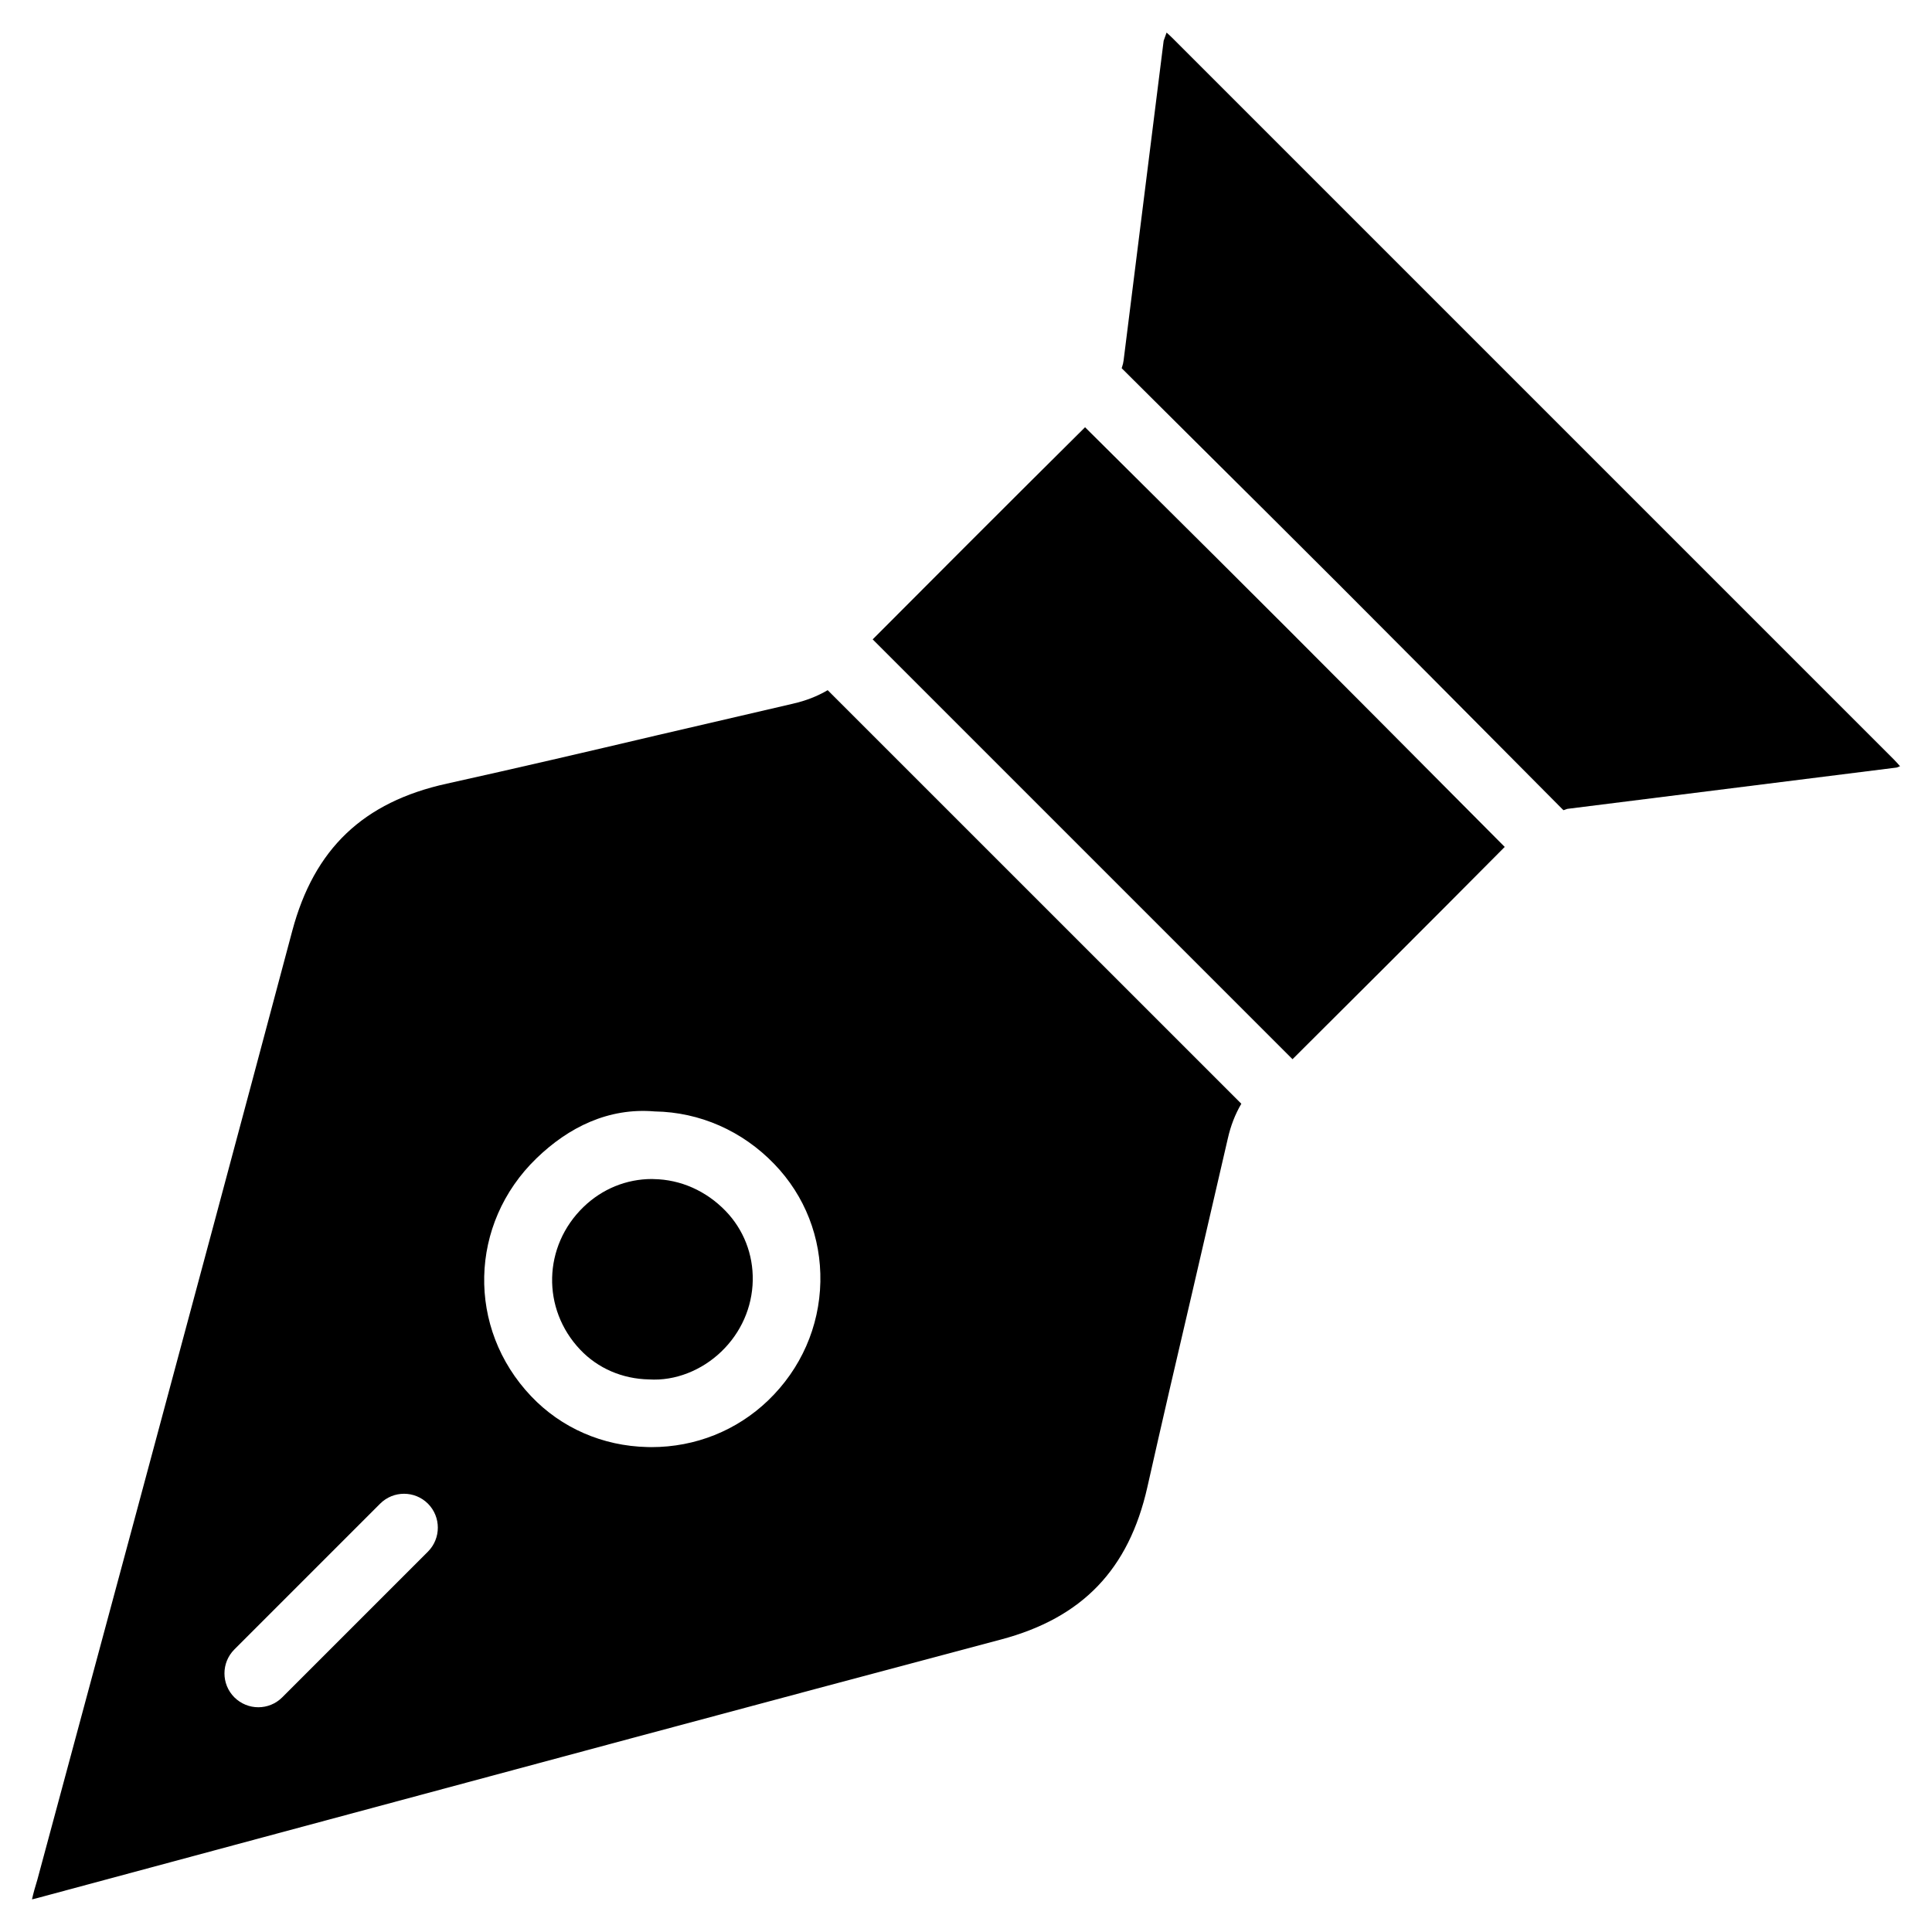
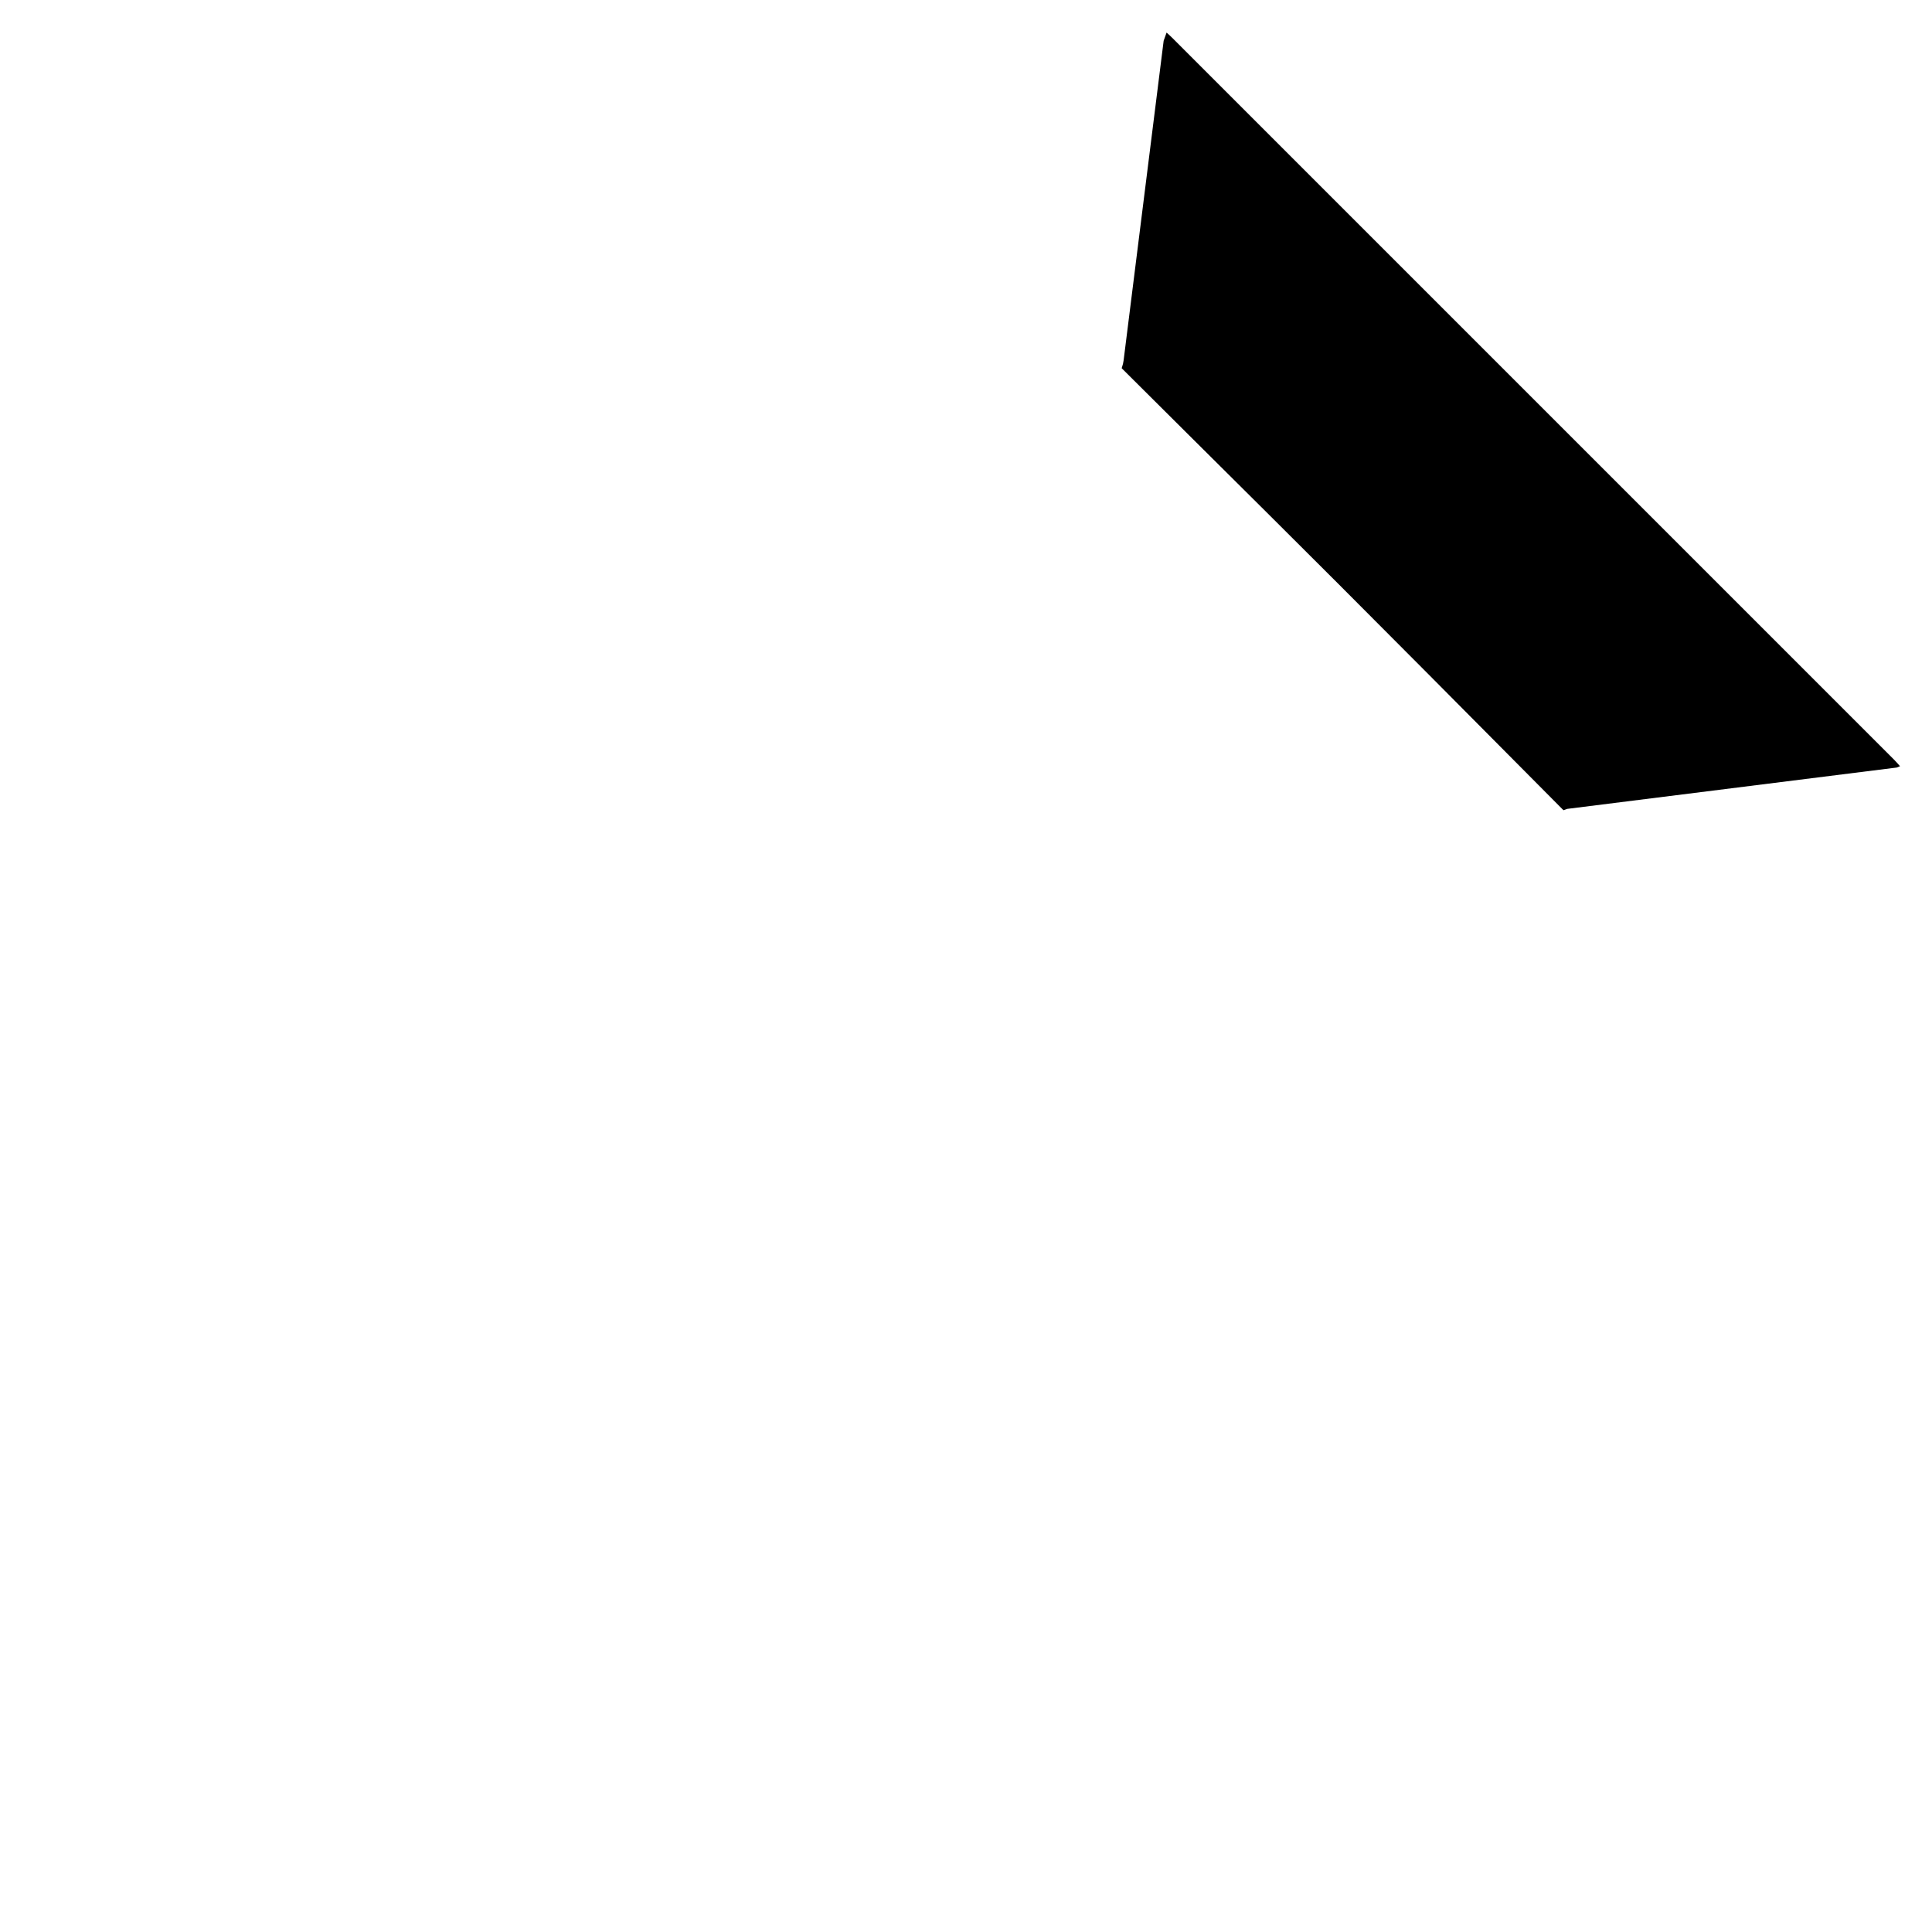
<svg xmlns="http://www.w3.org/2000/svg" fill="#000000" width="800px" height="800px" version="1.1" viewBox="144 144 512 512">
  <g>
-     <path d="m354.21 330.47-35.875 8.336c-18.621 4.387-37.242 8.73-55.922 12.867-22.148 4.871-35.16 17.277-40.957 39.004-13.855 52.02-27.836 104-41.816 155.97l-25.734 95.473c-0.566 1.867-1.07 3.59-1.426 5.227 0.504-0.105 1.027-0.23 1.617-0.398l59.367-15.977c65.242-17.551 130.49-35.121 195.79-52.48 21.578-5.731 33.902-18.578 38.812-40.41 3.863-17.172 7.828-34.281 11.84-51.387l9.488-41.02c0.754-3.336 1.93-6.383 3.57-9.172l-109.62-109.6c-2.816 1.652-5.82 2.809-9.137 3.562zm-96.793 224.72-38.625 38.625c-1.742 1.742-4.031 2.625-6.34 2.625-2.289 0-4.578-0.883-6.34-2.625-3.504-3.504-3.504-9.195 0-12.699l38.625-38.625c3.504-3.504 9.172-3.504 12.68 0 3.484 3.508 3.484 9.195 0 12.699zm90.137-40.051c-8.332 7.996-19.27 12.363-30.922 12.363-0.355 0-0.715 0-1.07-0.02-11.883-0.273-22.82-5.059-30.797-13.457-17.129-18.012-16.52-45.723 1.406-63.059 8.5-8.23 19.082-13.477 31.34-12.426 11.945 0.188 23.219 5.144 31.699 13.961 8.102 8.398 12.426 19.48 12.195 31.195-0.246 11.918-5.16 23.086-13.852 31.441z" />
-     <path d="m317.21 456.47c-0.148-0.02-0.316-0.02-0.441-0.02-6.758 0-13.184 2.625-18.117 7.391-10.77 10.41-11.148 27.039-0.883 37.848 4.68 4.934 11.148 7.727 18.199 7.871 6.992 0.461 14.043-2.434 19.164-7.348 5.246-5.039 8.207-11.734 8.355-18.871 0.125-6.926-2.414-13.457-7.18-18.41-5.16-5.336-11.941-8.359-19.098-8.461z" />
    <path d="m645.82 345.19-190.92-190.92c-0.672-0.672-1.238-1.195-1.742-1.637-0.23 0.586-0.484 1.324-0.777 2.164l-10.621 84.766c-0.082 0.547-0.188 1.09-0.379 1.617-0.043 0.125-0.082 0.273-0.125 0.398l17.887 17.801c31.906 31.699 40.473 40.156 99.188 99.336 0.336-0.125 0.672-0.23 1.008-0.355l87.328-10.957c0.316-0.105 0.586-0.23 0.859-0.355-0.445-0.531-1.012-1.141-1.703-1.855z" />
-     <path d="m446.52 272.09-14.969-14.863c-19.418 19.25-44.691 44.566-56.281 56.215l111.26 111.26c9.91-9.844 36.484-36.336 55.945-55.965l0.293-0.293c-56.129-56.488-64.883-65.199-96.246-96.352z" />
  </g>
</svg>